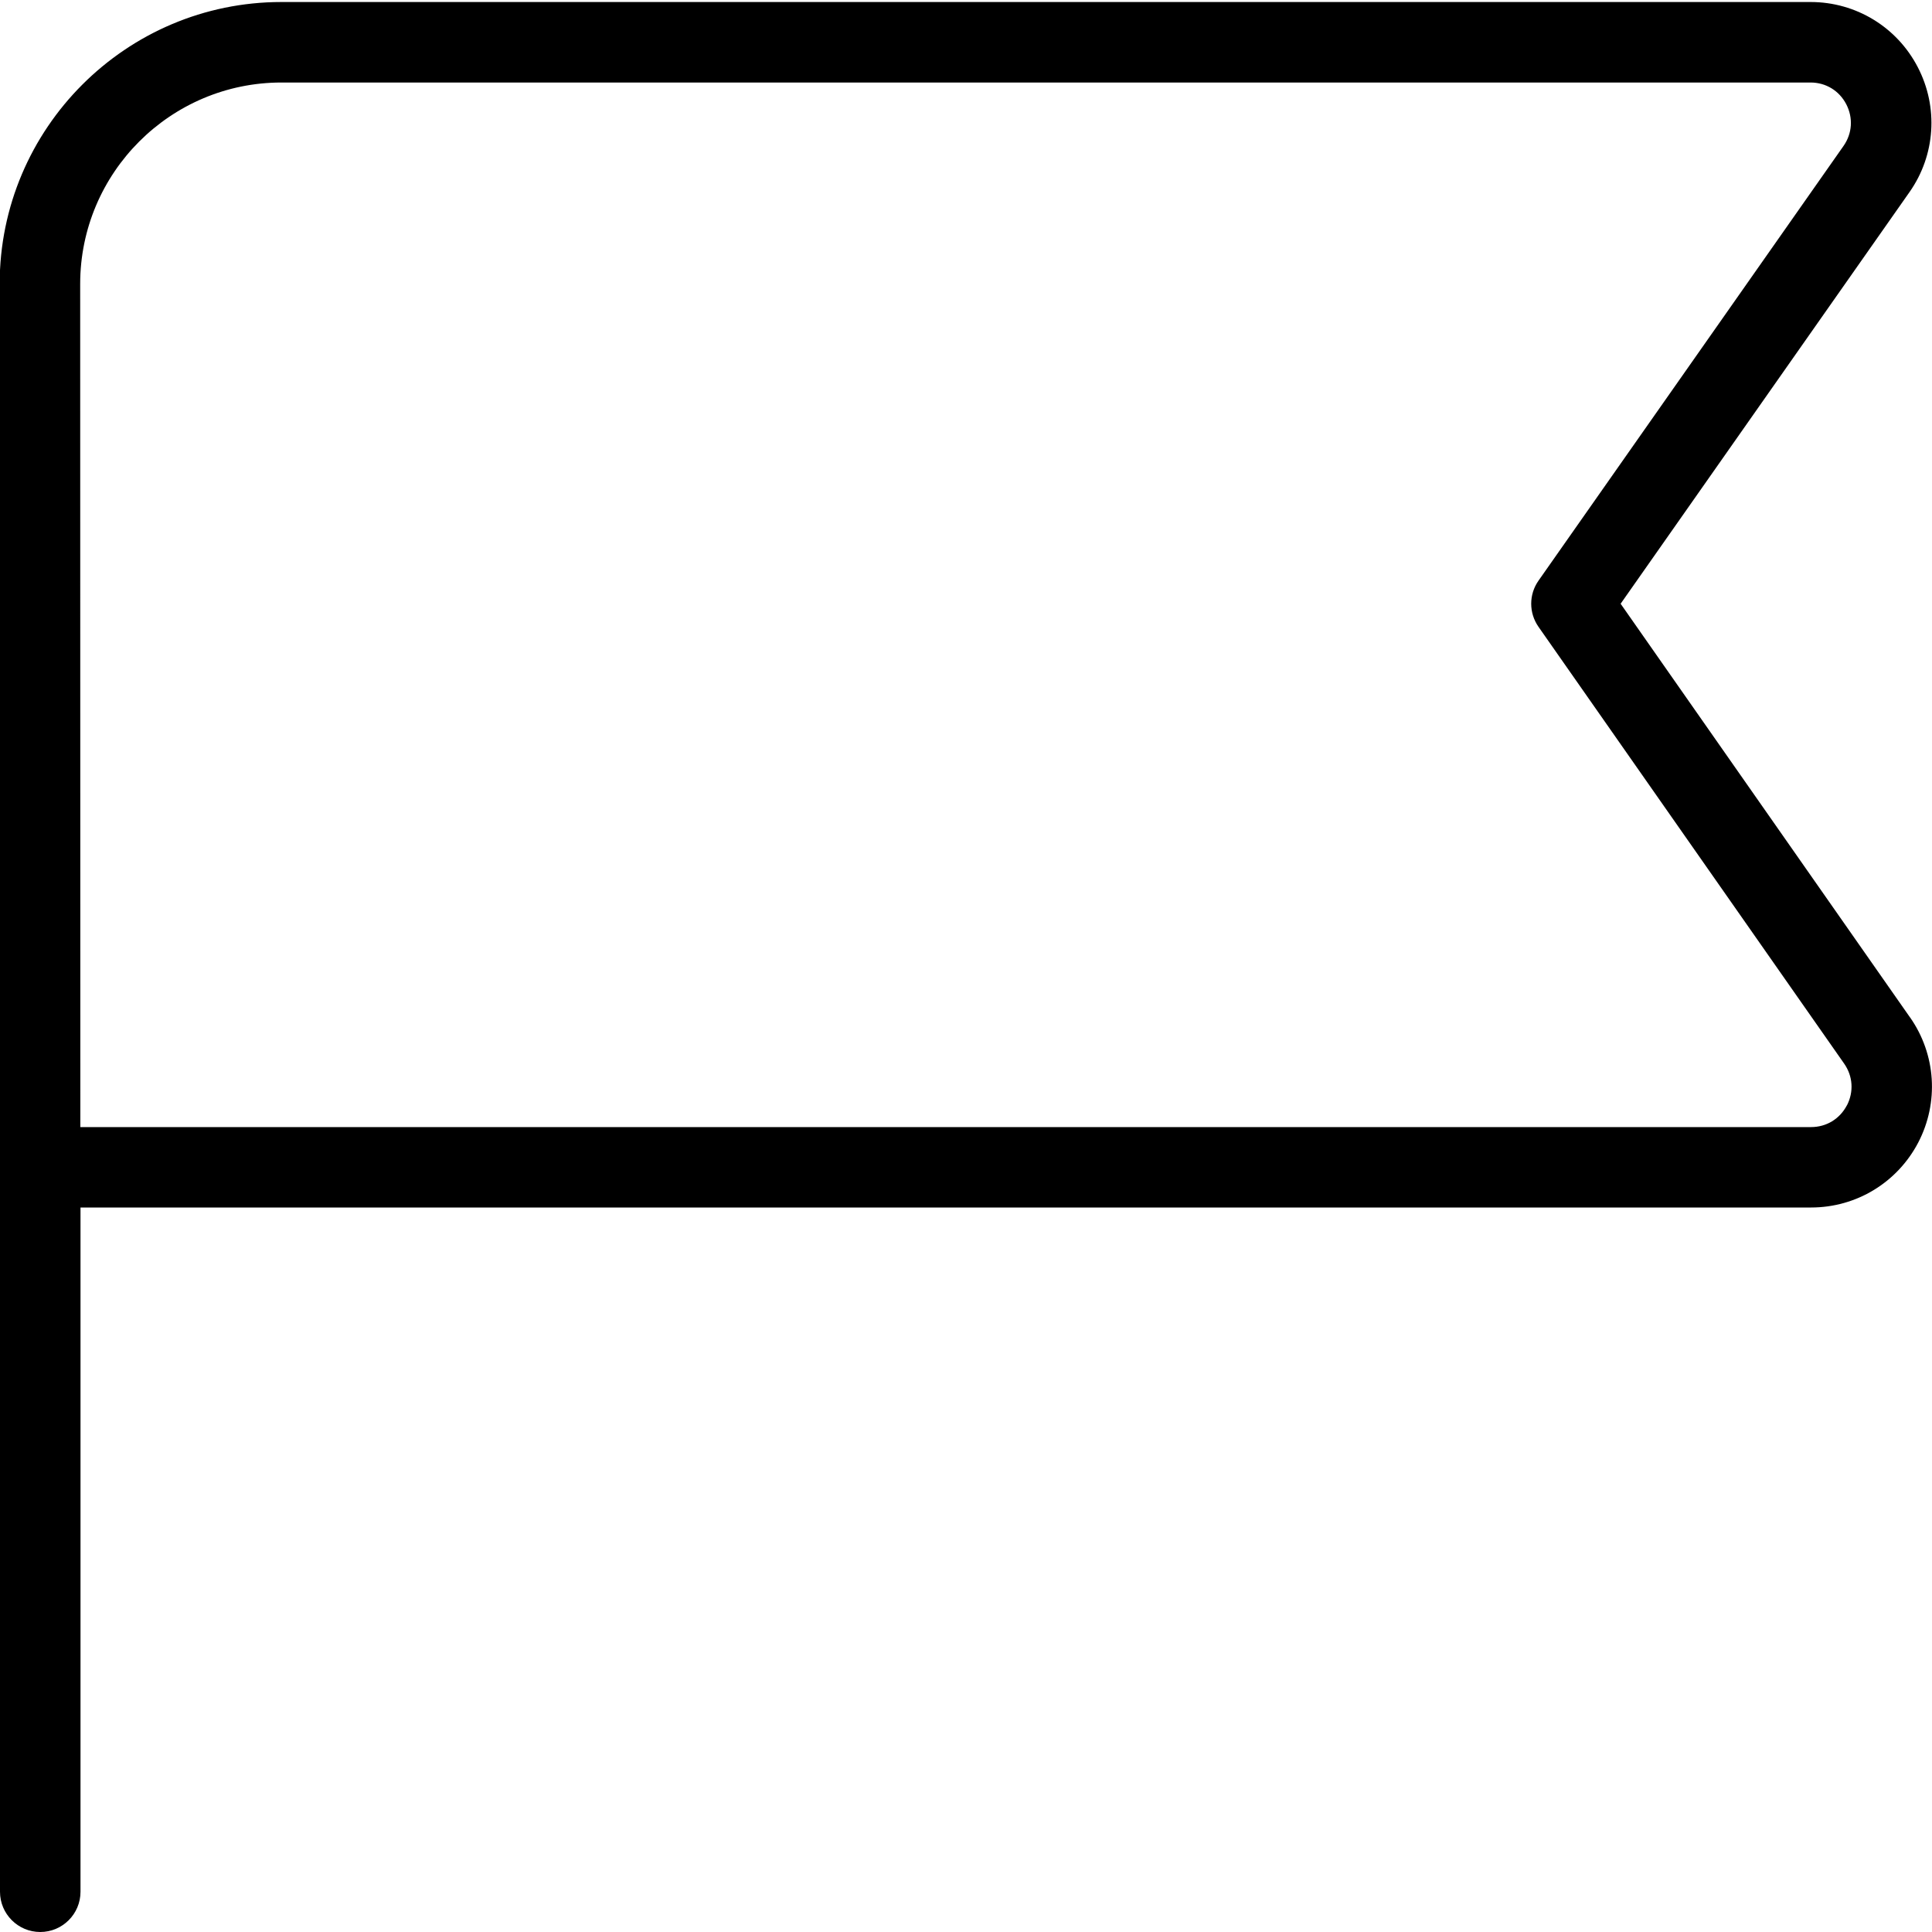
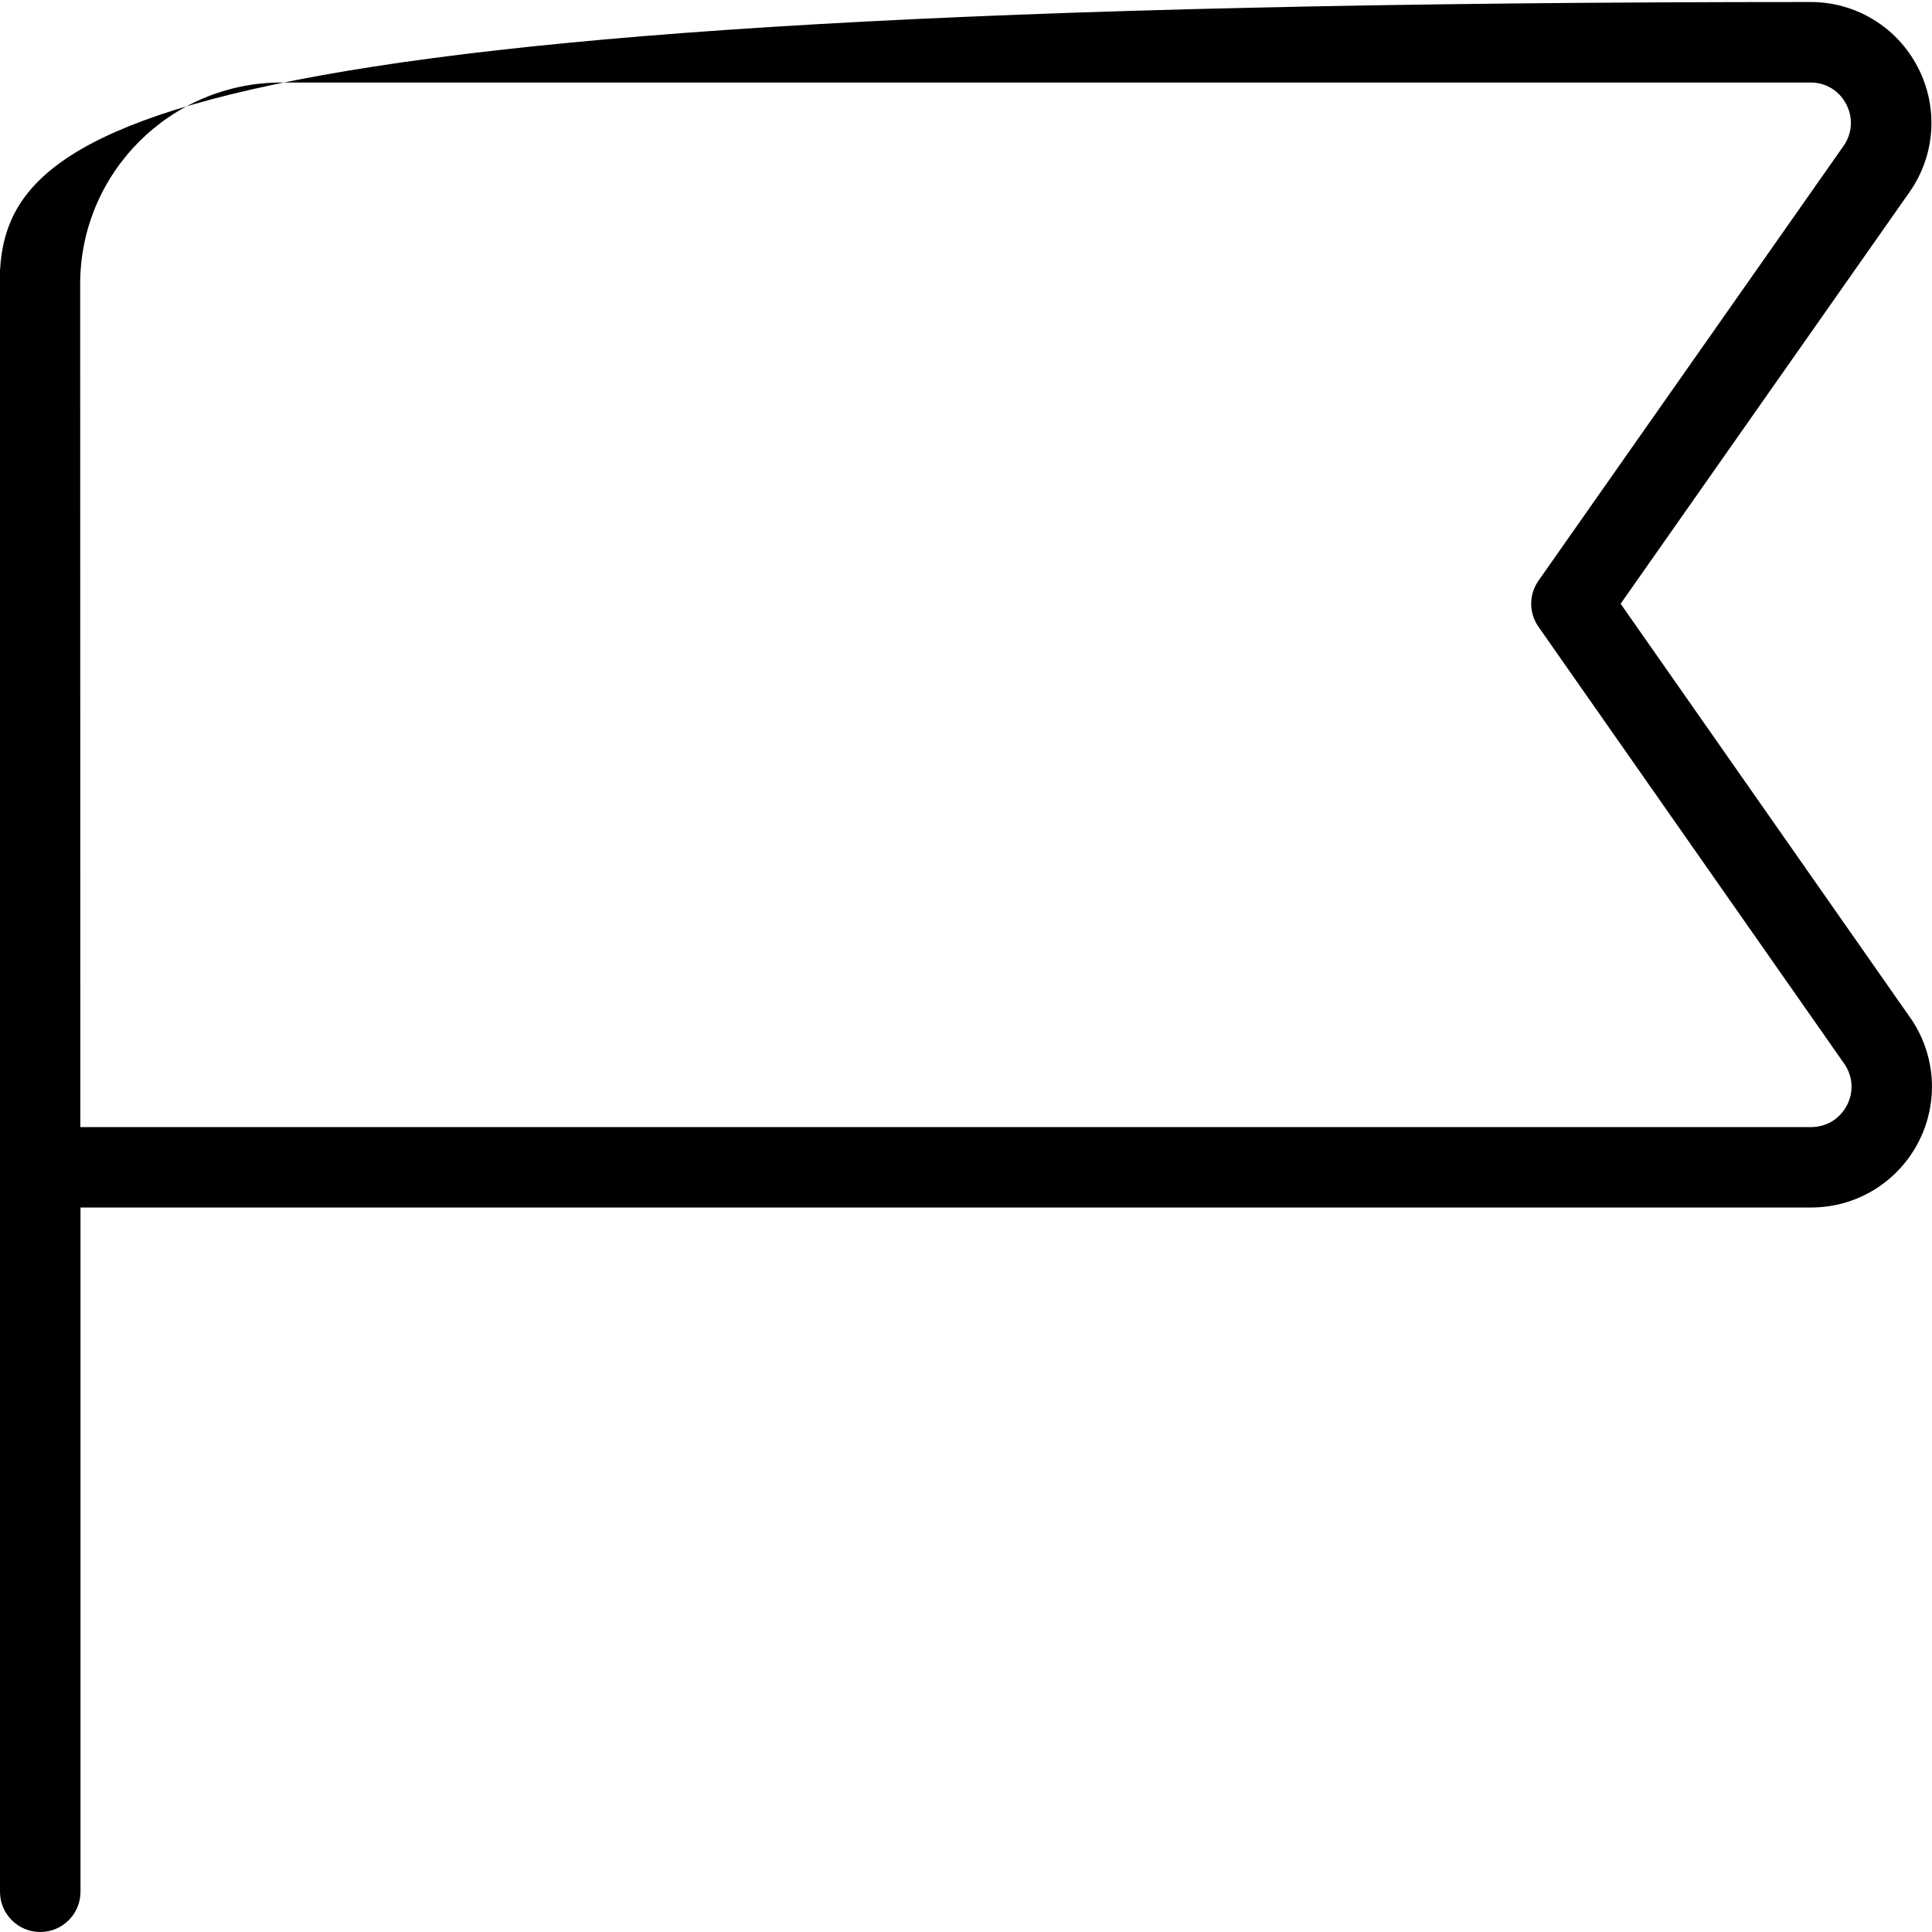
<svg xmlns="http://www.w3.org/2000/svg" id="Layer_1" data-name="Layer 1" viewBox="0 0 24 24" width="512" height="512">
-   <path d="M23.728,12.64l-3.596-5.14,3.588-5.113c.323-.459,.362-1.055,.103-1.553-.259-.499-.769-.809-1.331-.809H3.496C1.566,.025-.004,1.596-.004,3.526l.004,19.974c0,.276,.224,.5,.5,.5s.5-.224,.5-.5V15H22.498c.562,0,1.071-.31,1.331-.807,.259-.498,.221-1.093-.101-1.554Zm-.786,1.092c-.088,.168-.254,.269-.444,.269H.998l-.002-10.474C.996,2.147,2.118,1.025,3.496,1.025H22.491c.19,0,.356,.101,.444,.27,.087,.169,.075,.362-.034,.518l-3.789,5.4c-.121,.172-.121,.401,0,.574l3.797,5.426c.109,.156,.121,.35,.034,.519Z" />
+   <path d="M23.728,12.64l-3.596-5.14,3.588-5.113c.323-.459,.362-1.055,.103-1.553-.259-.499-.769-.809-1.331-.809C1.566,.025-.004,1.596-.004,3.526l.004,19.974c0,.276,.224,.5,.5,.5s.5-.224,.5-.5V15H22.498c.562,0,1.071-.31,1.331-.807,.259-.498,.221-1.093-.101-1.554Zm-.786,1.092c-.088,.168-.254,.269-.444,.269H.998l-.002-10.474C.996,2.147,2.118,1.025,3.496,1.025H22.491c.19,0,.356,.101,.444,.27,.087,.169,.075,.362-.034,.518l-3.789,5.4c-.121,.172-.121,.401,0,.574l3.797,5.426c.109,.156,.121,.35,.034,.519Z" />
</svg>